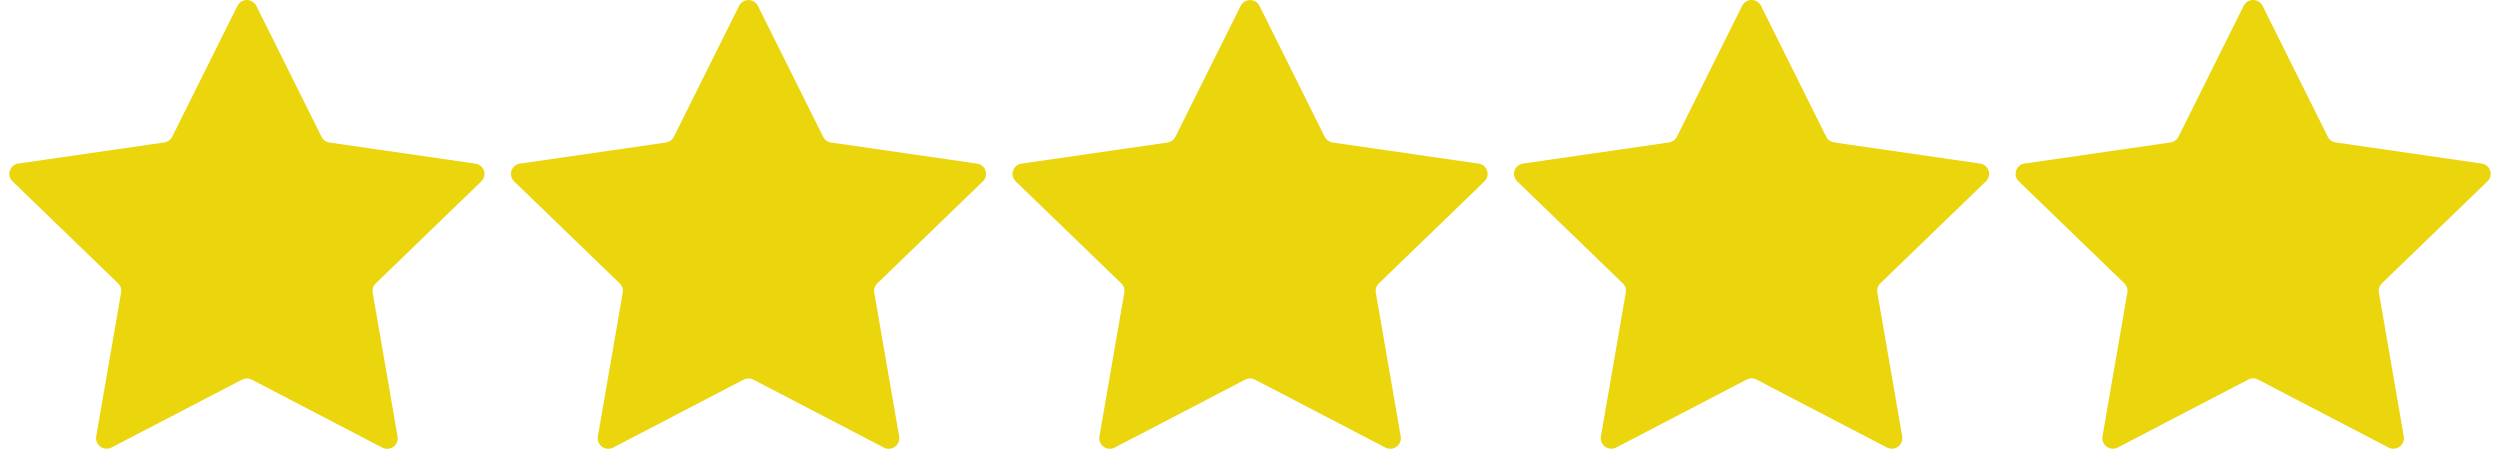
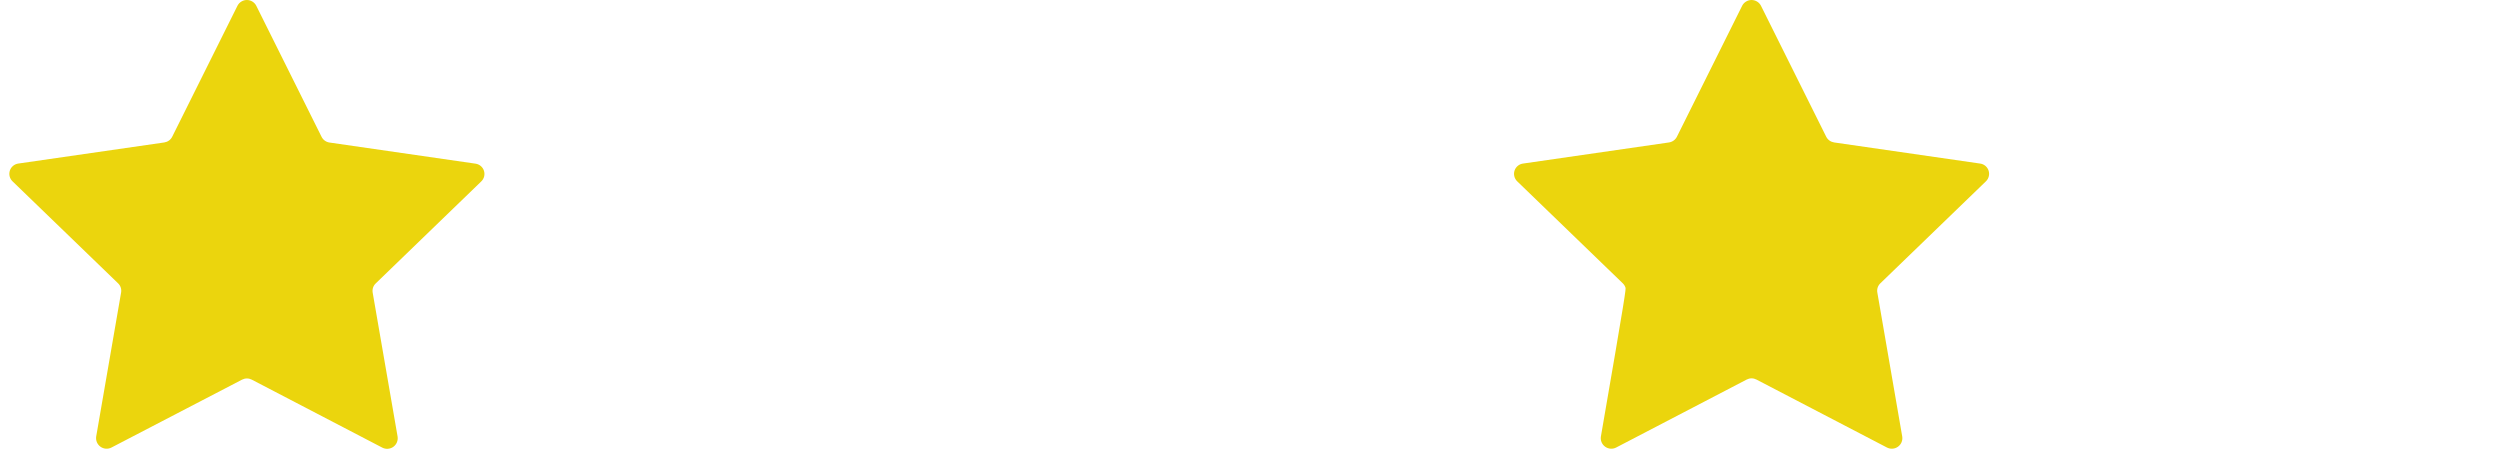
<svg xmlns="http://www.w3.org/2000/svg" width="136" height="25" viewBox="0 0 136 25" fill="none">
-   <path d="M41.228 0.314L44.78 7.442C44.822 7.525 44.882 7.596 44.957 7.65C45.032 7.704 45.119 7.739 45.211 7.753L53.152 8.901C53.257 8.916 53.356 8.959 53.438 9.027C53.519 9.095 53.58 9.184 53.612 9.285C53.645 9.386 53.649 9.494 53.624 9.597C53.598 9.699 53.544 9.793 53.468 9.867L47.724 15.417C47.657 15.48 47.608 15.56 47.579 15.647C47.55 15.735 47.544 15.828 47.56 15.918L48.916 23.753C48.932 23.858 48.918 23.965 48.877 24.062C48.836 24.159 48.769 24.243 48.684 24.305C48.598 24.367 48.497 24.404 48.392 24.412C48.287 24.42 48.181 24.399 48.087 24.351L40.984 20.652C40.902 20.609 40.811 20.586 40.719 20.586C40.626 20.586 40.535 20.609 40.453 20.652L33.35 24.351C33.256 24.399 33.151 24.42 33.045 24.412C32.94 24.404 32.839 24.367 32.754 24.305C32.668 24.243 32.601 24.159 32.56 24.062C32.519 23.965 32.506 23.858 32.522 23.753L33.877 15.918C33.893 15.828 33.887 15.735 33.858 15.647C33.83 15.56 33.78 15.48 33.713 15.417L27.969 9.867C27.893 9.793 27.839 9.699 27.814 9.597C27.788 9.494 27.792 9.386 27.825 9.285C27.858 9.184 27.919 9.095 28 9.027C28.081 8.959 28.18 8.916 28.285 8.901L36.227 7.753C36.318 7.739 36.405 7.704 36.48 7.65C36.555 7.596 36.616 7.525 36.657 7.442L40.209 0.314C40.257 0.22 40.331 0.142 40.42 0.087C40.51 0.033 40.614 0.004 40.719 0.004C40.824 0.004 40.927 0.033 41.017 0.087C41.107 0.142 41.18 0.22 41.228 0.314Z" fill="#EBD50D" />
-   <path d="M68.514 0.314L72.065 7.442C72.107 7.525 72.168 7.596 72.243 7.65C72.317 7.704 72.404 7.739 72.496 7.753L80.438 8.901C80.543 8.916 80.641 8.959 80.723 9.027C80.804 9.095 80.865 9.184 80.898 9.285C80.931 9.386 80.935 9.494 80.909 9.597C80.884 9.699 80.83 9.793 80.754 9.867L75.009 15.417C74.943 15.48 74.893 15.56 74.864 15.647C74.836 15.735 74.829 15.828 74.845 15.918L76.201 23.753C76.217 23.858 76.203 23.965 76.162 24.062C76.121 24.159 76.055 24.243 75.969 24.305C75.883 24.367 75.782 24.404 75.677 24.412C75.572 24.42 75.466 24.399 75.372 24.351L68.269 20.652C68.188 20.609 68.096 20.586 68.004 20.586C67.911 20.586 67.82 20.609 67.738 20.652L60.635 24.351C60.541 24.399 60.436 24.42 60.331 24.412C60.225 24.404 60.124 24.367 60.039 24.305C59.953 24.243 59.886 24.159 59.845 24.062C59.804 23.965 59.791 23.858 59.807 23.753L61.162 15.918C61.178 15.828 61.172 15.735 61.144 15.647C61.115 15.56 61.065 15.48 60.999 15.417L55.254 9.867C55.178 9.793 55.124 9.699 55.099 9.597C55.073 9.494 55.077 9.386 55.11 9.285C55.143 9.184 55.204 9.095 55.285 9.027C55.366 8.959 55.465 8.916 55.57 8.901L63.512 7.753C63.603 7.739 63.69 7.704 63.765 7.65C63.84 7.596 63.901 7.525 63.943 7.442L67.494 0.314C67.543 0.22 67.616 0.142 67.706 0.087C67.796 0.033 67.899 0.004 68.004 0.004C68.109 0.004 68.212 0.033 68.302 0.087C68.392 0.142 68.465 0.22 68.514 0.314Z" fill="#EBD50D" />
  <path d="M13.942 0.315L17.494 7.444C17.535 7.527 17.596 7.598 17.671 7.652C17.746 7.706 17.833 7.741 17.925 7.754L25.866 8.903C25.971 8.918 26.07 8.961 26.151 9.029C26.233 9.097 26.293 9.186 26.326 9.287C26.359 9.388 26.363 9.495 26.338 9.598C26.312 9.701 26.258 9.795 26.182 9.868L20.438 15.419C20.371 15.482 20.321 15.561 20.293 15.649C20.264 15.736 20.258 15.829 20.274 15.92L21.63 23.755C21.645 23.86 21.632 23.966 21.591 24.064C21.55 24.161 21.483 24.245 21.398 24.307C21.312 24.369 21.211 24.405 21.106 24.413C21.001 24.422 20.895 24.401 20.801 24.353L13.698 20.653C13.616 20.611 13.525 20.588 13.432 20.588C13.34 20.588 13.249 20.611 13.167 20.653L6.061 24.347C5.967 24.395 5.862 24.416 5.756 24.408C5.651 24.4 5.55 24.363 5.465 24.301C5.379 24.239 5.312 24.155 5.271 24.058C5.23 23.961 5.217 23.854 5.232 23.75L6.588 15.914C6.604 15.824 6.598 15.73 6.569 15.643C6.541 15.556 6.491 15.477 6.424 15.413L0.68 9.863C0.604 9.789 0.55 9.695 0.524 9.593C0.499 9.49 0.503 9.382 0.536 9.281C0.569 9.18 0.629 9.091 0.711 9.023C0.792 8.955 0.891 8.912 0.996 8.897L8.938 7.749C9.029 7.735 9.116 7.7 9.191 7.646C9.266 7.592 9.327 7.521 9.368 7.438L12.92 0.31C12.969 0.216 13.042 0.137 13.133 0.083C13.223 0.028 13.327 -0.001 13.433 9.06804e-06C13.539 0.001 13.642 0.03 13.732 0.086C13.822 0.142 13.895 0.221 13.942 0.315Z" fill="#EBD50D" />
-   <path d="M95.795 0.31L99.346 7.438C99.388 7.521 99.449 7.592 99.524 7.646C99.599 7.7 99.686 7.735 99.777 7.749L107.719 8.898C107.824 8.912 107.923 8.955 108.004 9.023C108.085 9.091 108.146 9.18 108.179 9.281C108.212 9.382 108.216 9.49 108.19 9.593C108.165 9.695 108.111 9.789 108.035 9.863L102.29 15.413C102.224 15.477 102.174 15.556 102.145 15.643C102.117 15.731 102.11 15.824 102.127 15.914L103.482 23.75C103.498 23.854 103.485 23.961 103.444 24.058C103.403 24.155 103.336 24.239 103.25 24.301C103.165 24.363 103.064 24.4 102.958 24.408C102.853 24.416 102.748 24.395 102.654 24.347L95.551 20.648C95.469 20.605 95.378 20.582 95.285 20.582C95.193 20.582 95.101 20.605 95.019 20.648L87.916 24.347C87.822 24.395 87.717 24.416 87.612 24.408C87.507 24.4 87.406 24.363 87.32 24.301C87.234 24.239 87.167 24.155 87.126 24.058C87.085 23.961 87.072 23.854 87.088 23.75L88.444 15.914C88.46 15.824 88.453 15.731 88.425 15.643C88.396 15.556 88.346 15.477 88.28 15.413L82.535 9.863C82.459 9.789 82.405 9.695 82.38 9.593C82.354 9.49 82.358 9.382 82.391 9.281C82.424 9.18 82.485 9.091 82.566 9.023C82.648 8.955 82.746 8.912 82.851 8.898L90.793 7.749C90.885 7.735 90.971 7.7 91.046 7.646C91.121 7.592 91.182 7.521 91.224 7.438L94.775 0.31C94.824 0.216 94.897 0.138 94.987 0.084C95.077 0.029 95.18 0 95.285 0C95.39 0 95.493 0.029 95.583 0.084C95.673 0.138 95.746 0.216 95.795 0.31Z" fill="#EBD50D" />
-   <path d="M123.08 0.31L126.632 7.438C126.673 7.521 126.734 7.592 126.809 7.646C126.884 7.7 126.971 7.735 127.062 7.749L135.004 8.898C135.109 8.912 135.208 8.955 135.289 9.023C135.37 9.091 135.431 9.18 135.464 9.281C135.497 9.382 135.501 9.49 135.475 9.593C135.45 9.695 135.396 9.789 135.32 9.863L129.576 15.413C129.509 15.477 129.459 15.556 129.431 15.643C129.402 15.731 129.396 15.824 129.412 15.914L130.767 23.75C130.783 23.854 130.77 23.961 130.729 24.058C130.688 24.155 130.621 24.239 130.535 24.301C130.45 24.363 130.349 24.4 130.244 24.408C130.138 24.416 130.033 24.395 129.939 24.347L122.836 20.648C122.754 20.605 122.663 20.582 122.57 20.582C122.478 20.582 122.387 20.605 122.305 20.648L115.202 24.347C115.108 24.395 115.002 24.416 114.897 24.408C114.792 24.4 114.691 24.363 114.605 24.301C114.52 24.239 114.453 24.155 114.412 24.058C114.371 23.961 114.357 23.854 114.373 23.75L115.729 15.914C115.745 15.824 115.738 15.731 115.71 15.643C115.681 15.556 115.632 15.477 115.565 15.413L109.821 9.863C109.744 9.789 109.691 9.695 109.665 9.593C109.64 9.49 109.643 9.382 109.676 9.281C109.709 9.18 109.77 9.091 109.851 9.023C109.933 8.955 110.032 8.912 110.137 8.898L118.078 7.749C118.17 7.735 118.257 7.7 118.332 7.646C118.407 7.592 118.467 7.521 118.509 7.438L122.06 0.31C122.109 0.216 122.182 0.138 122.272 0.084C122.362 0.029 122.465 0 122.57 0C122.675 0 122.779 0.029 122.869 0.084C122.958 0.138 123.032 0.216 123.08 0.31Z" fill="#EBD50D" />
+   <path d="M95.795 0.31L99.346 7.438C99.388 7.521 99.449 7.592 99.524 7.646C99.599 7.7 99.686 7.735 99.777 7.749L107.719 8.898C107.824 8.912 107.923 8.955 108.004 9.023C108.085 9.091 108.146 9.18 108.179 9.281C108.212 9.382 108.216 9.49 108.19 9.593C108.165 9.695 108.111 9.789 108.035 9.863L102.29 15.413C102.224 15.477 102.174 15.556 102.145 15.643C102.117 15.731 102.11 15.824 102.127 15.914L103.482 23.75C103.498 23.854 103.485 23.961 103.444 24.058C103.403 24.155 103.336 24.239 103.25 24.301C103.165 24.363 103.064 24.4 102.958 24.408C102.853 24.416 102.748 24.395 102.654 24.347L95.551 20.648C95.469 20.605 95.378 20.582 95.285 20.582C95.193 20.582 95.101 20.605 95.019 20.648L87.916 24.347C87.822 24.395 87.717 24.416 87.612 24.408C87.507 24.4 87.406 24.363 87.32 24.301C87.234 24.239 87.167 24.155 87.126 24.058C87.085 23.961 87.072 23.854 87.088 23.75C88.46 15.824 88.453 15.731 88.425 15.643C88.396 15.556 88.346 15.477 88.28 15.413L82.535 9.863C82.459 9.789 82.405 9.695 82.38 9.593C82.354 9.49 82.358 9.382 82.391 9.281C82.424 9.18 82.485 9.091 82.566 9.023C82.648 8.955 82.746 8.912 82.851 8.898L90.793 7.749C90.885 7.735 90.971 7.7 91.046 7.646C91.121 7.592 91.182 7.521 91.224 7.438L94.775 0.31C94.824 0.216 94.897 0.138 94.987 0.084C95.077 0.029 95.18 0 95.285 0C95.39 0 95.493 0.029 95.583 0.084C95.673 0.138 95.746 0.216 95.795 0.31Z" fill="#EBD50D" />
</svg>